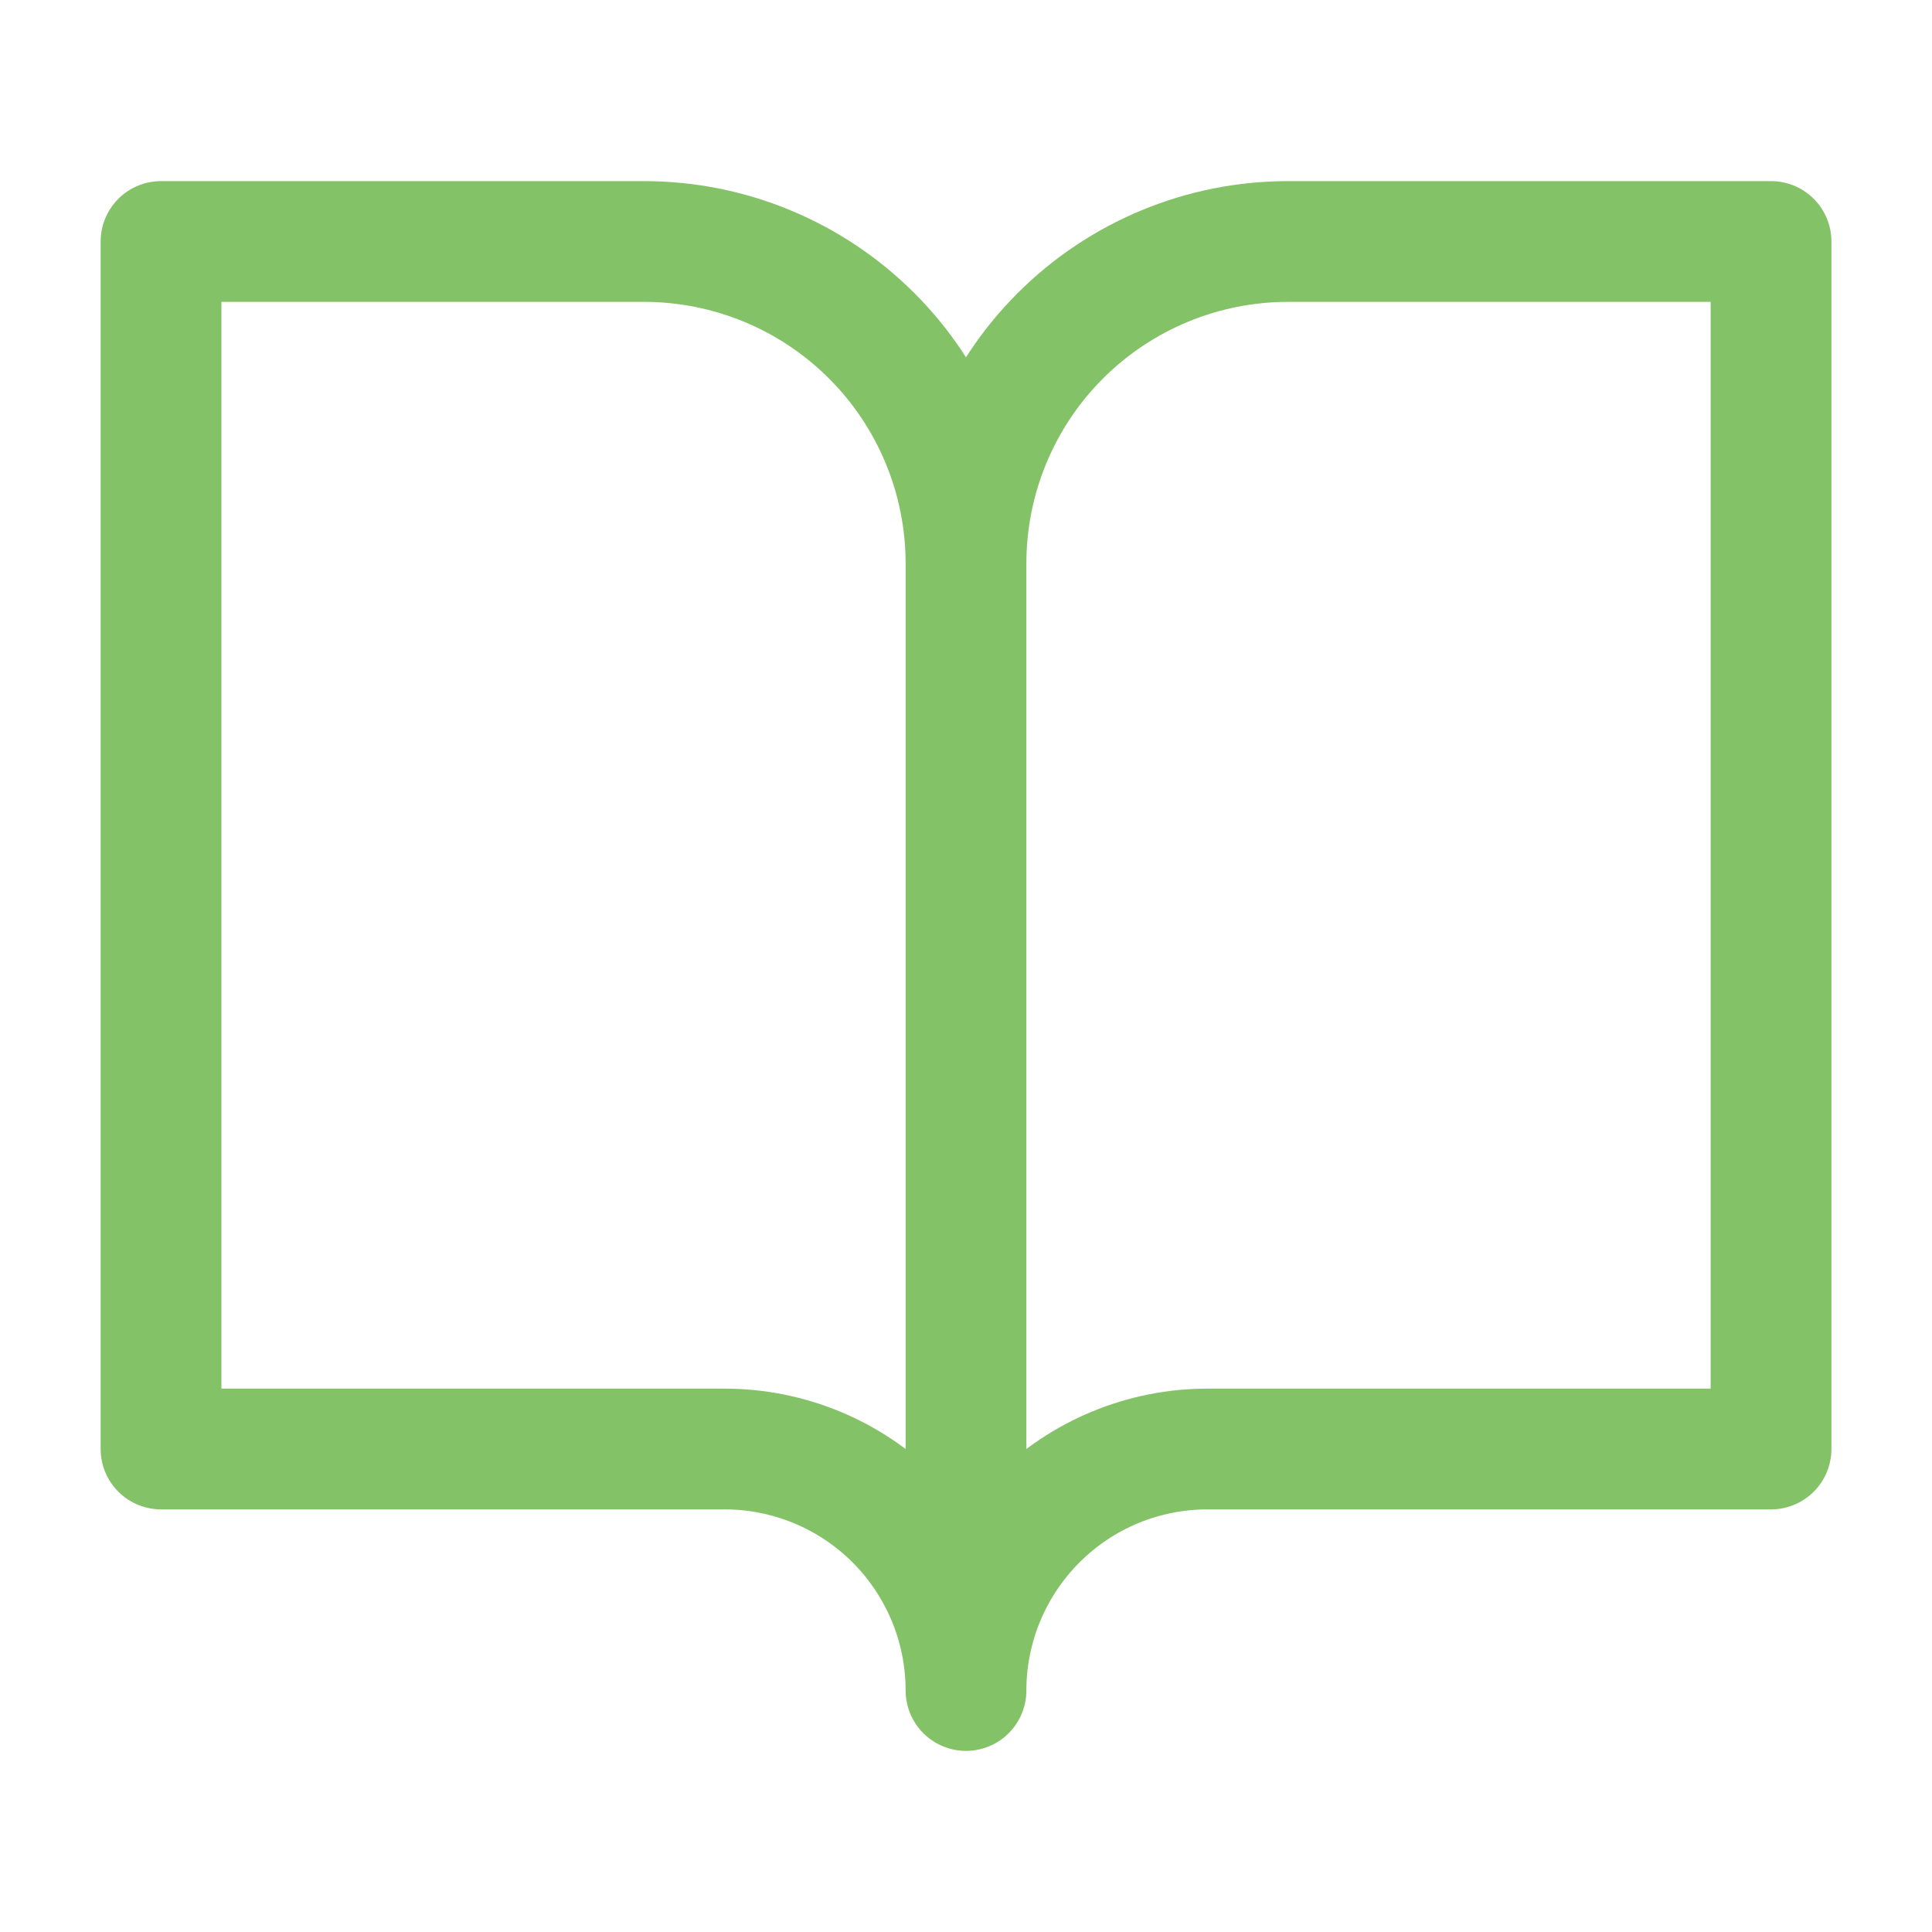
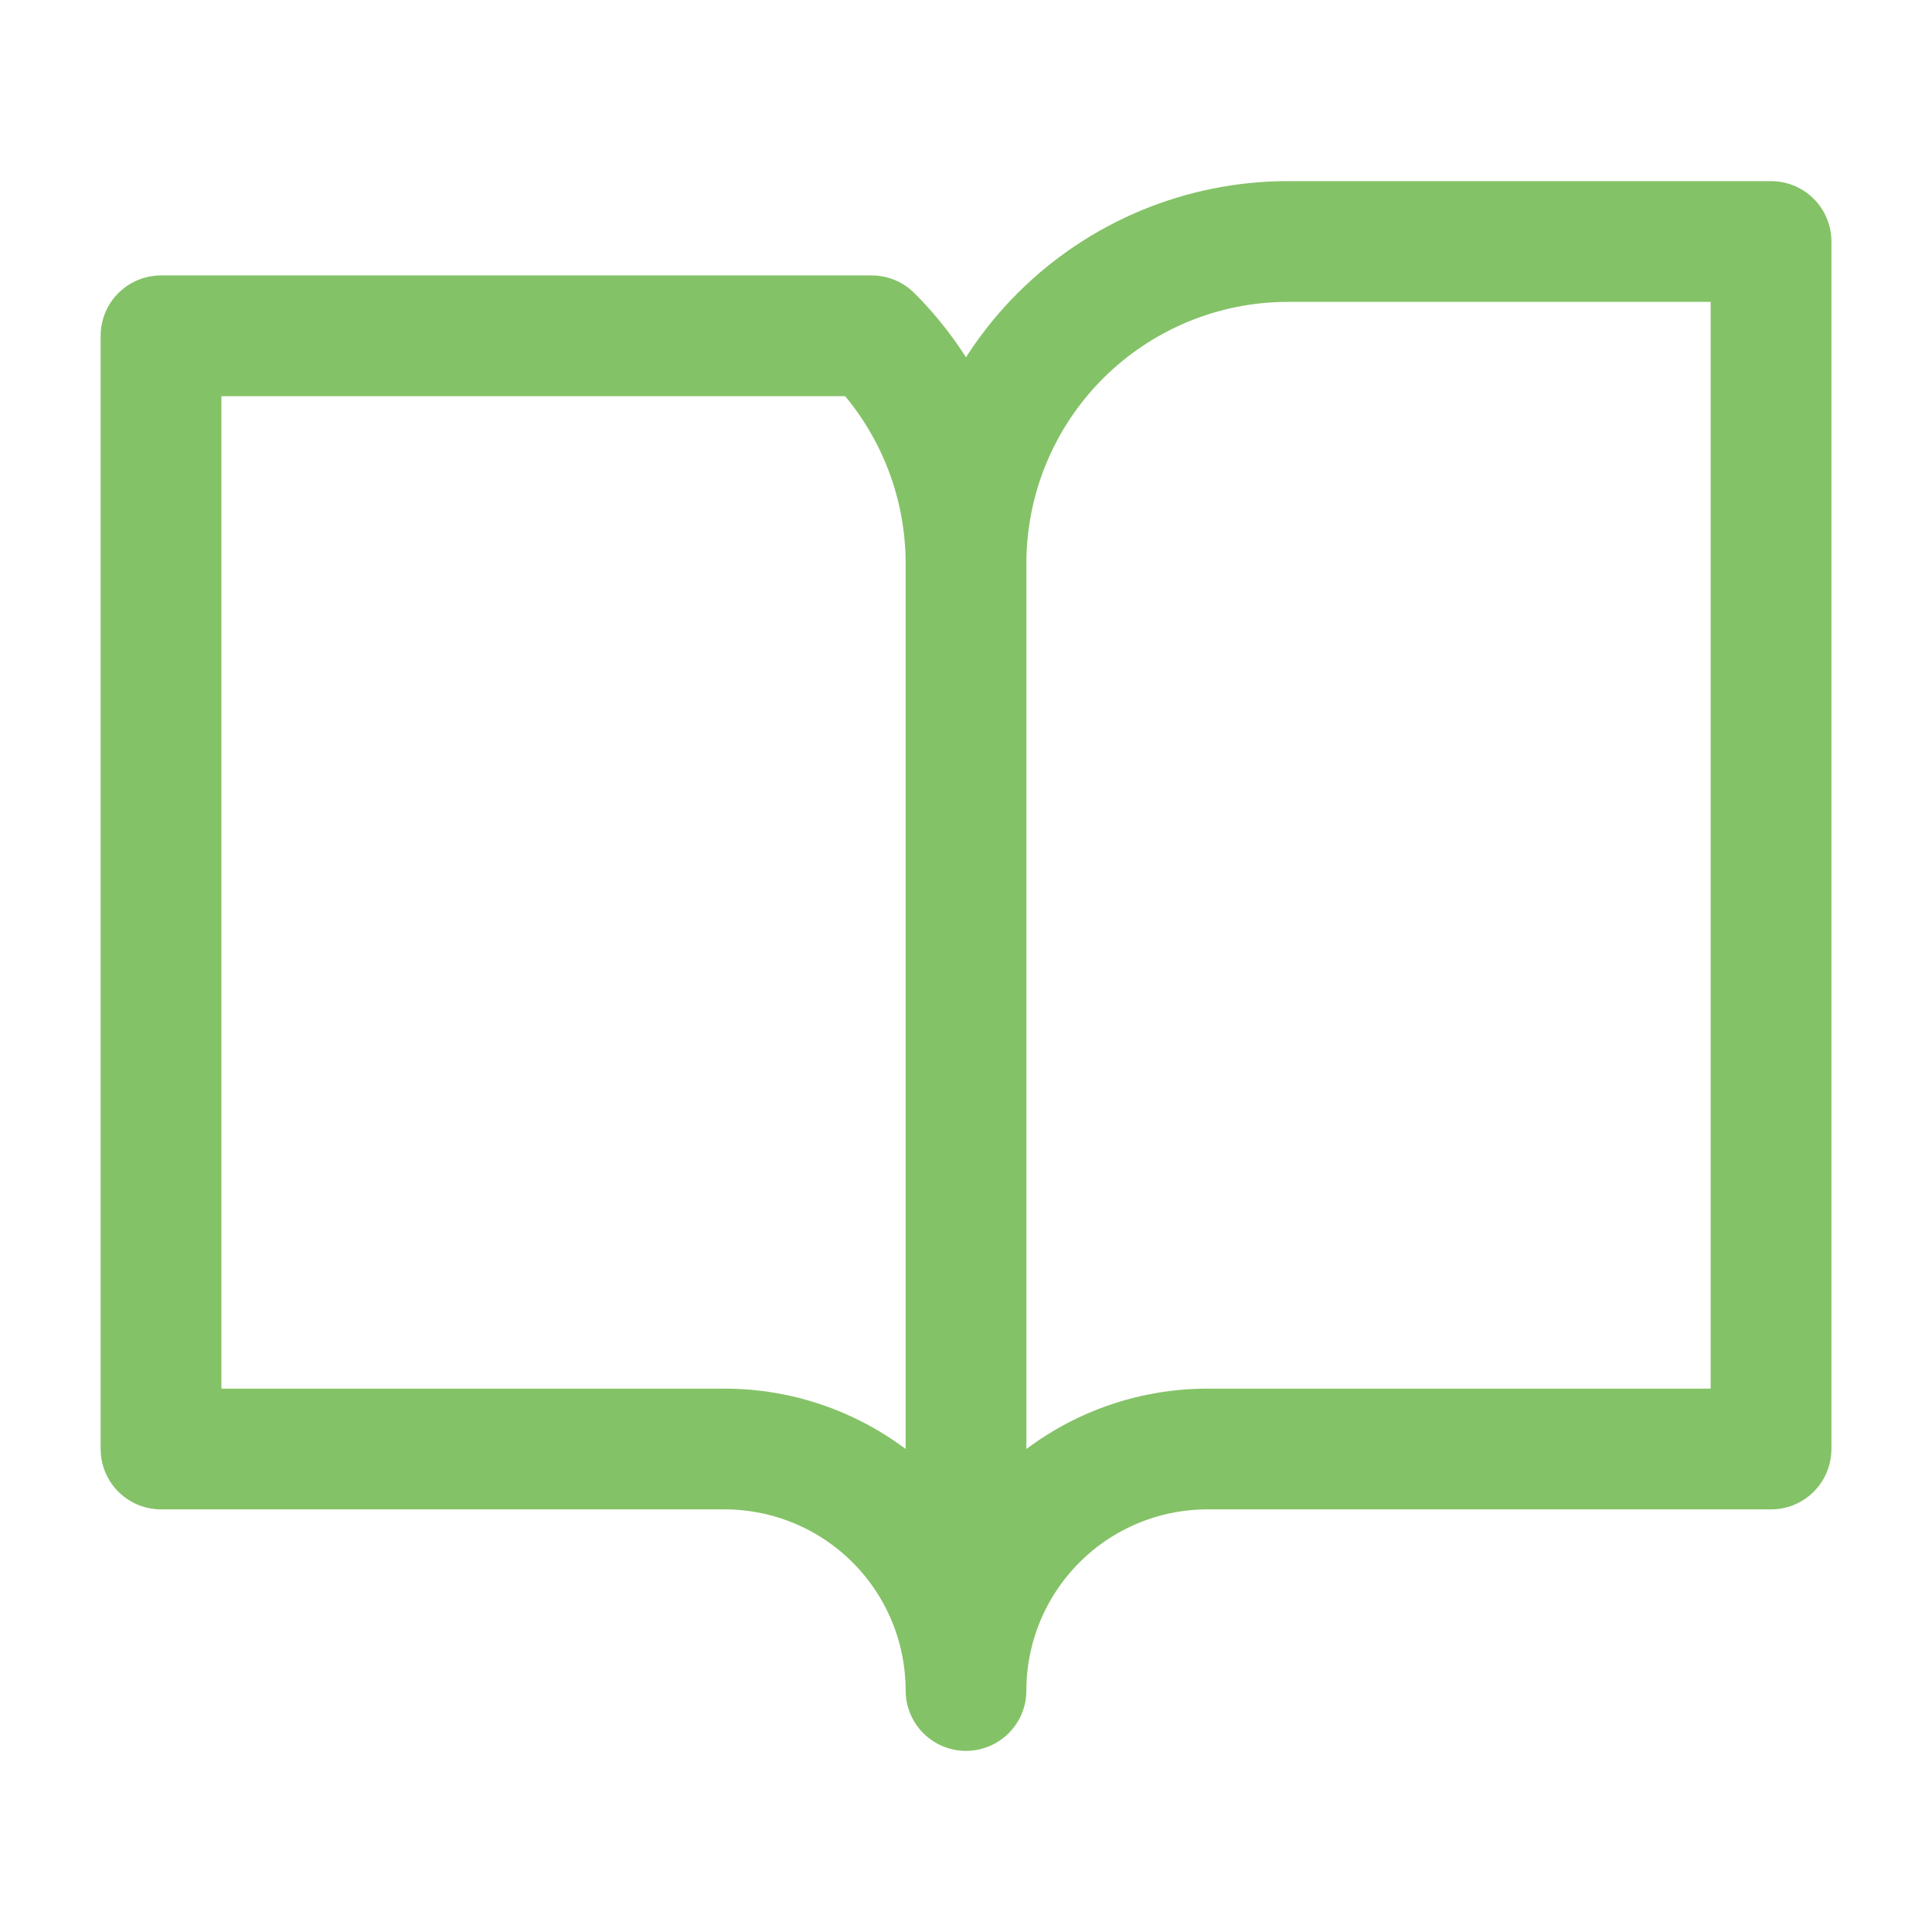
<svg xmlns="http://www.w3.org/2000/svg" width="32" height="32" viewBox="0 0 32 32" fill="none">
-   <path d="M16 9.333C16 7.919 15.438 6.562 14.438 5.562C13.438 4.562 12.082 4 10.667 4H2.667V24H12C13.061 24 14.079 24.421 14.829 25.172C15.579 25.922 16 26.939 16 28M16 9.333V28M16 9.333C16 7.919 16.562 6.562 17.562 5.562C18.563 4.562 19.919 4 21.334 4H29.334V24H20C18.939 24 17.922 24.421 17.172 25.172C16.422 25.922 16 26.939 16 28" stroke="#84C267" stroke-width="2" stroke-linecap="round" stroke-linejoin="round" />
+   <path d="M16 9.333C16 7.919 15.438 6.562 14.438 5.562H2.667V24H12C13.061 24 14.079 24.421 14.829 25.172C15.579 25.922 16 26.939 16 28M16 9.333V28M16 9.333C16 7.919 16.562 6.562 17.562 5.562C18.563 4.562 19.919 4 21.334 4H29.334V24H20C18.939 24 17.922 24.421 17.172 25.172C16.422 25.922 16 26.939 16 28" stroke="#84C267" stroke-width="2" stroke-linecap="round" stroke-linejoin="round" />
</svg>